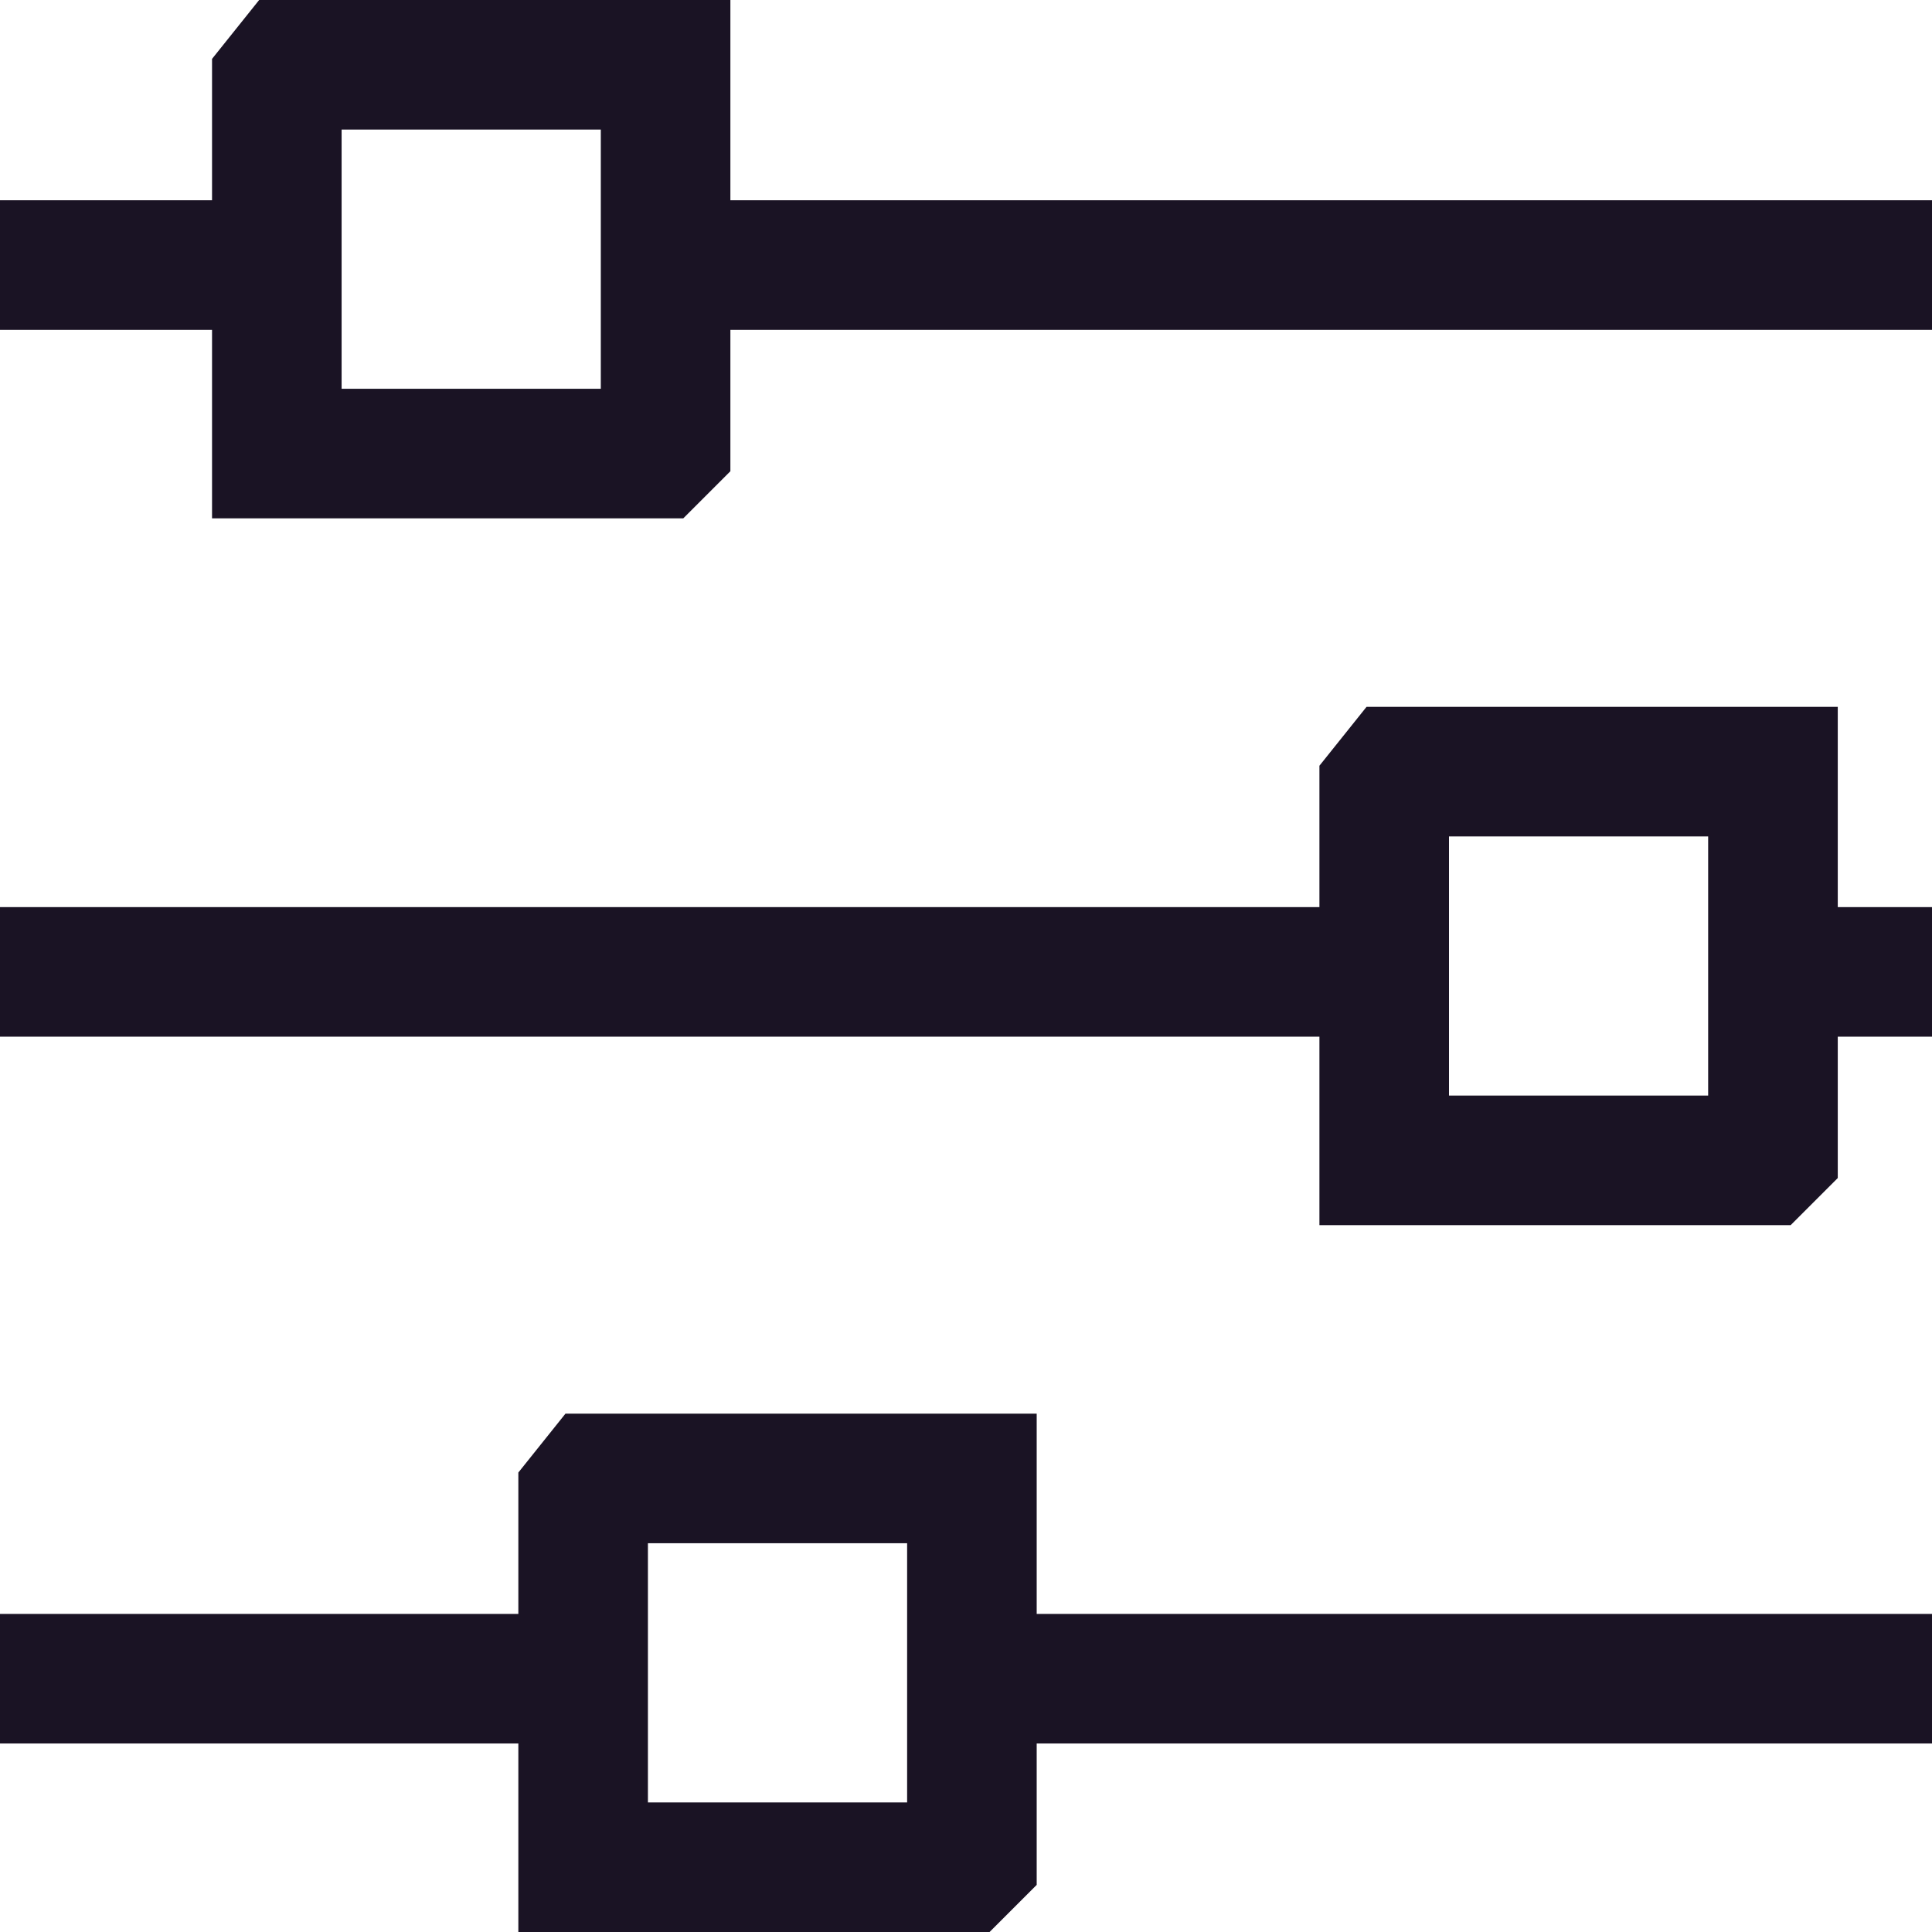
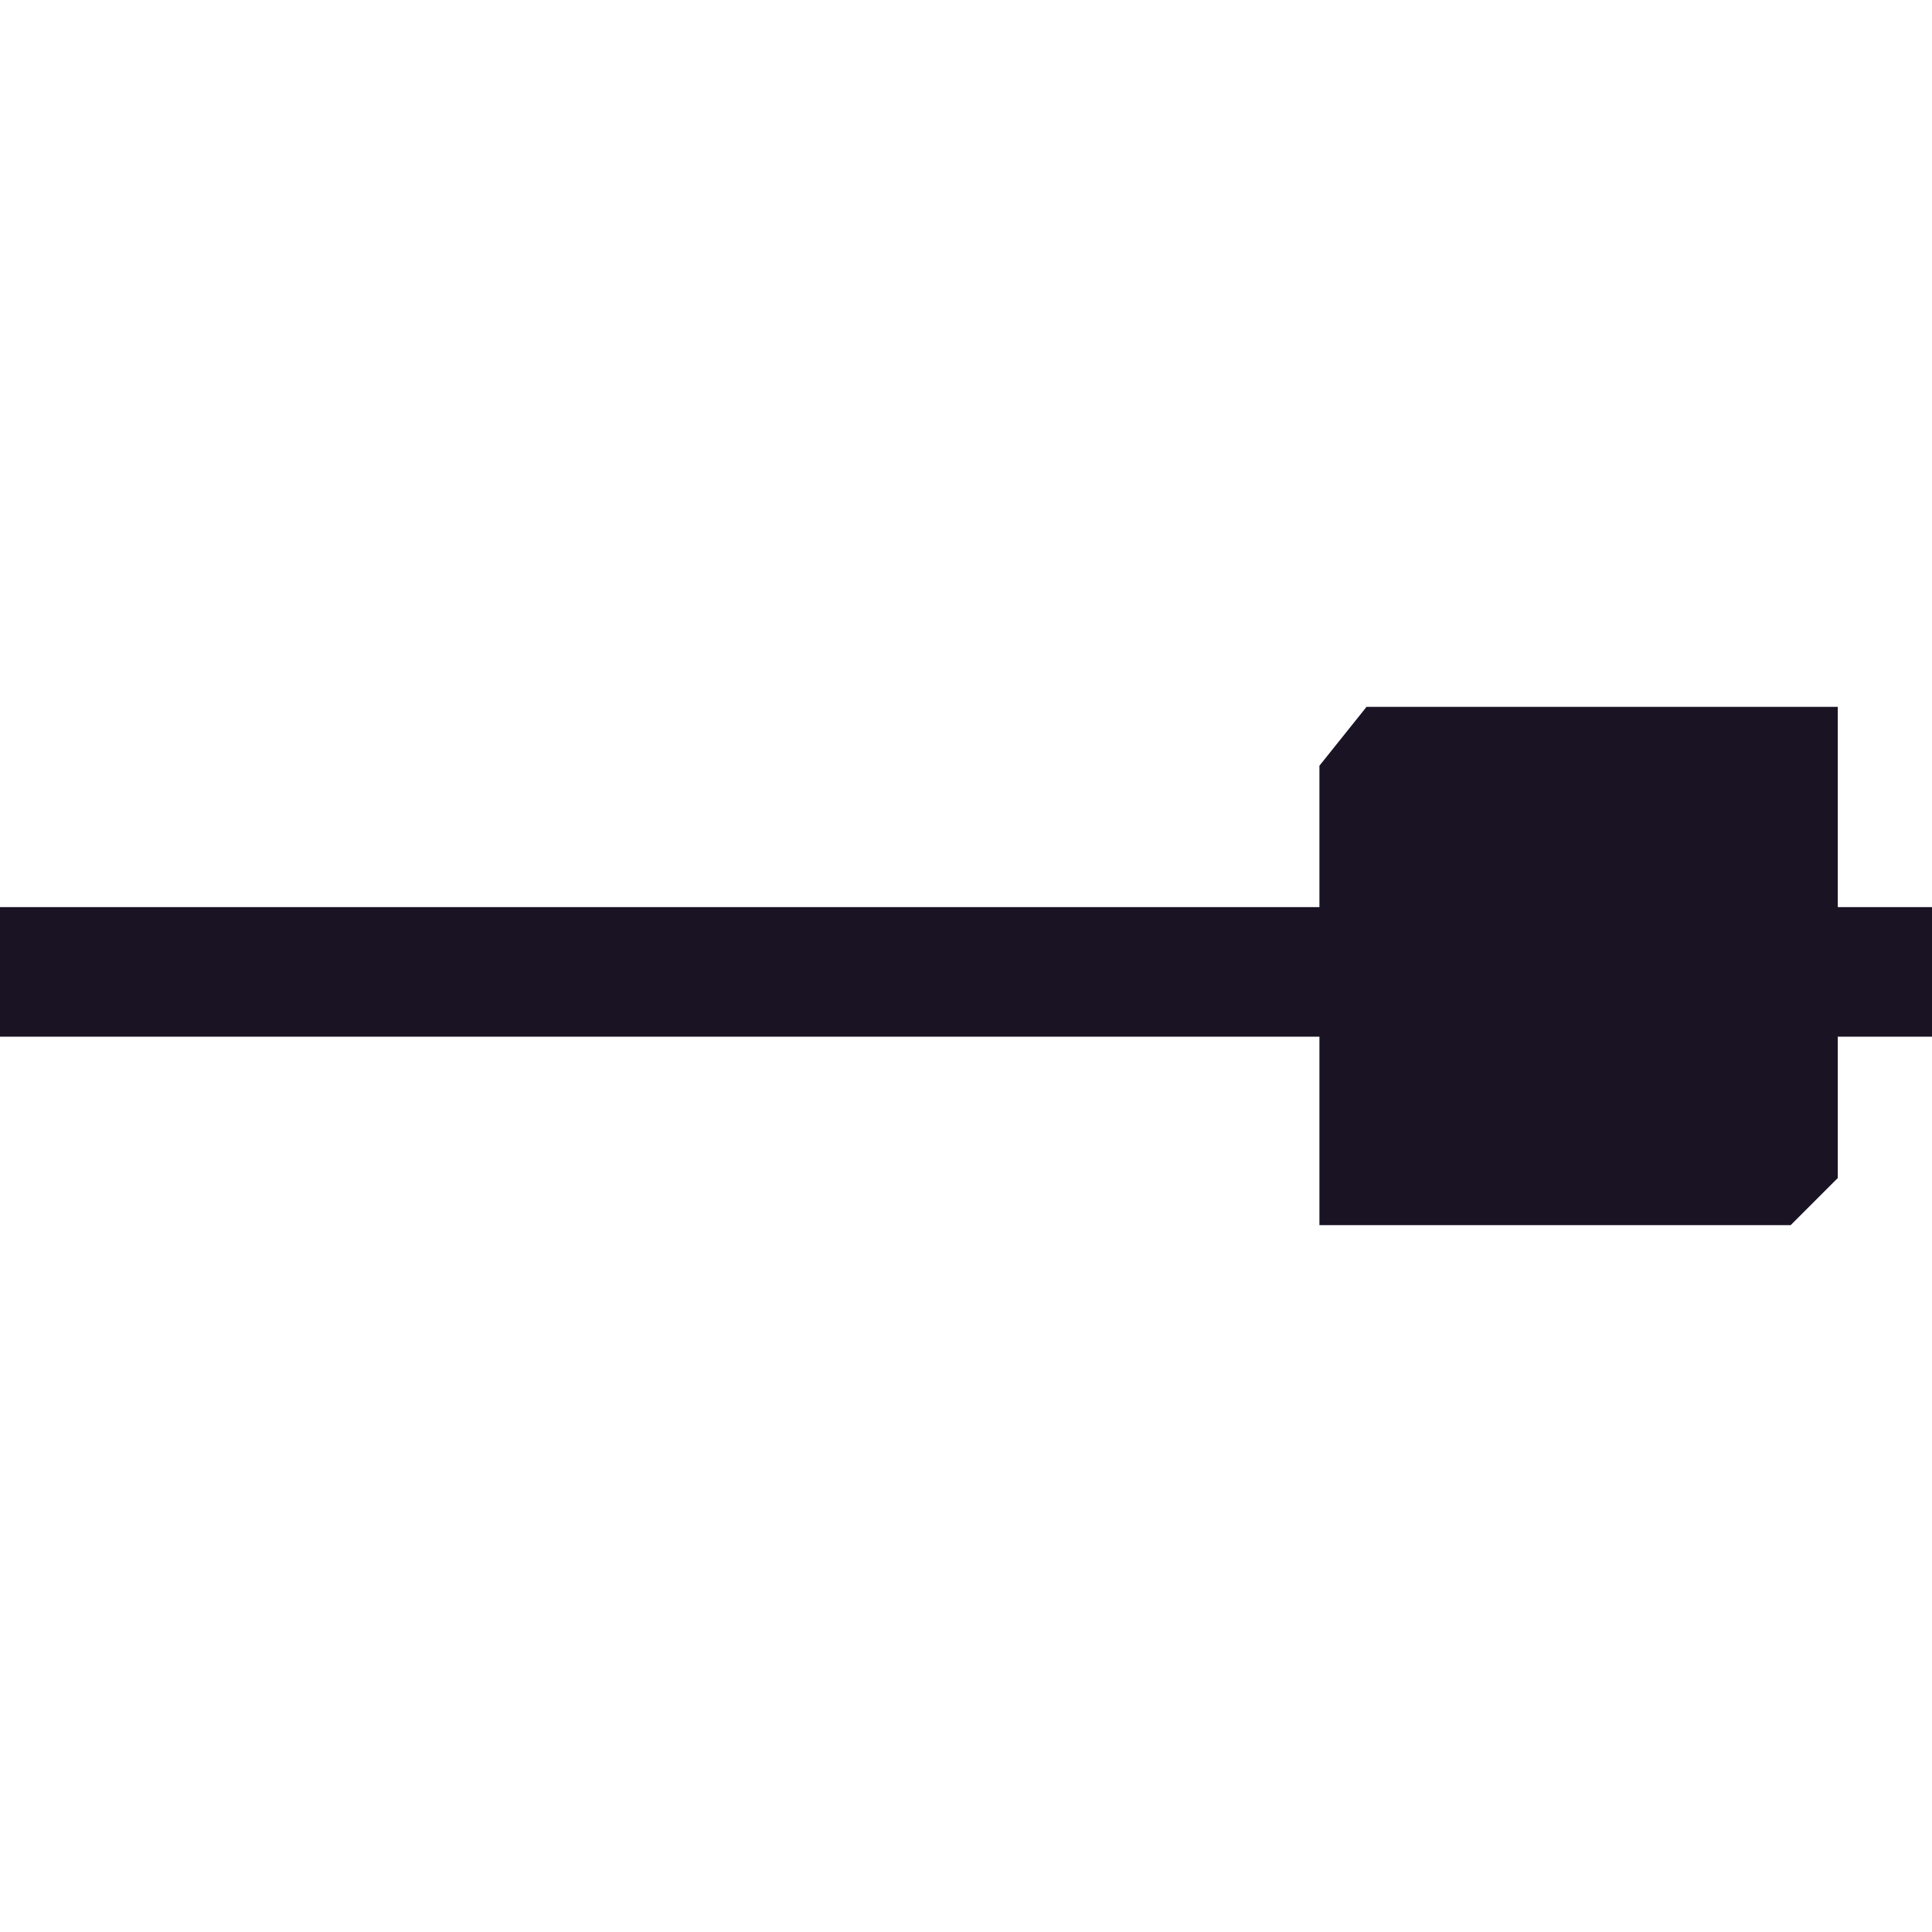
<svg xmlns="http://www.w3.org/2000/svg" width="44" height="44" viewBox="0 0 44 44" fill="none">
-   <path d="M16.634 4.561V0H5.902L4.829 1.341V4.561H0V7.512H4.829V11.805H15.561L16.634 10.732V7.512H44V4.561H16.634ZM13.683 8.854H7.78V2.951H13.683V8.854Z" fill="#1A1324" />
-   <path d="M41.854 20.659V16.098H31.122L30.049 17.439V20.659H0V23.61H30.049V27.902H40.781L41.854 26.829V23.61H44V20.659H41.854ZM38.902 24.951H33V19.049H38.902V24.951Z" fill="#1A1324" />
-   <path d="M23.61 36.756V32.195H12.878L11.805 33.536V36.756H0V39.707H11.805V44H22.537L23.61 42.927V39.707H44V36.756H23.61ZM20.659 41.049H14.756V35.146H20.659V41.049Z" fill="#1A1324" />
+   <path d="M41.854 20.659V16.098H31.122L30.049 17.439V20.659H0V23.61H30.049V27.902H40.781L41.854 26.829V23.61H44V20.659H41.854ZM38.902 24.951H33H38.902V24.951Z" fill="#1A1324" />
</svg>